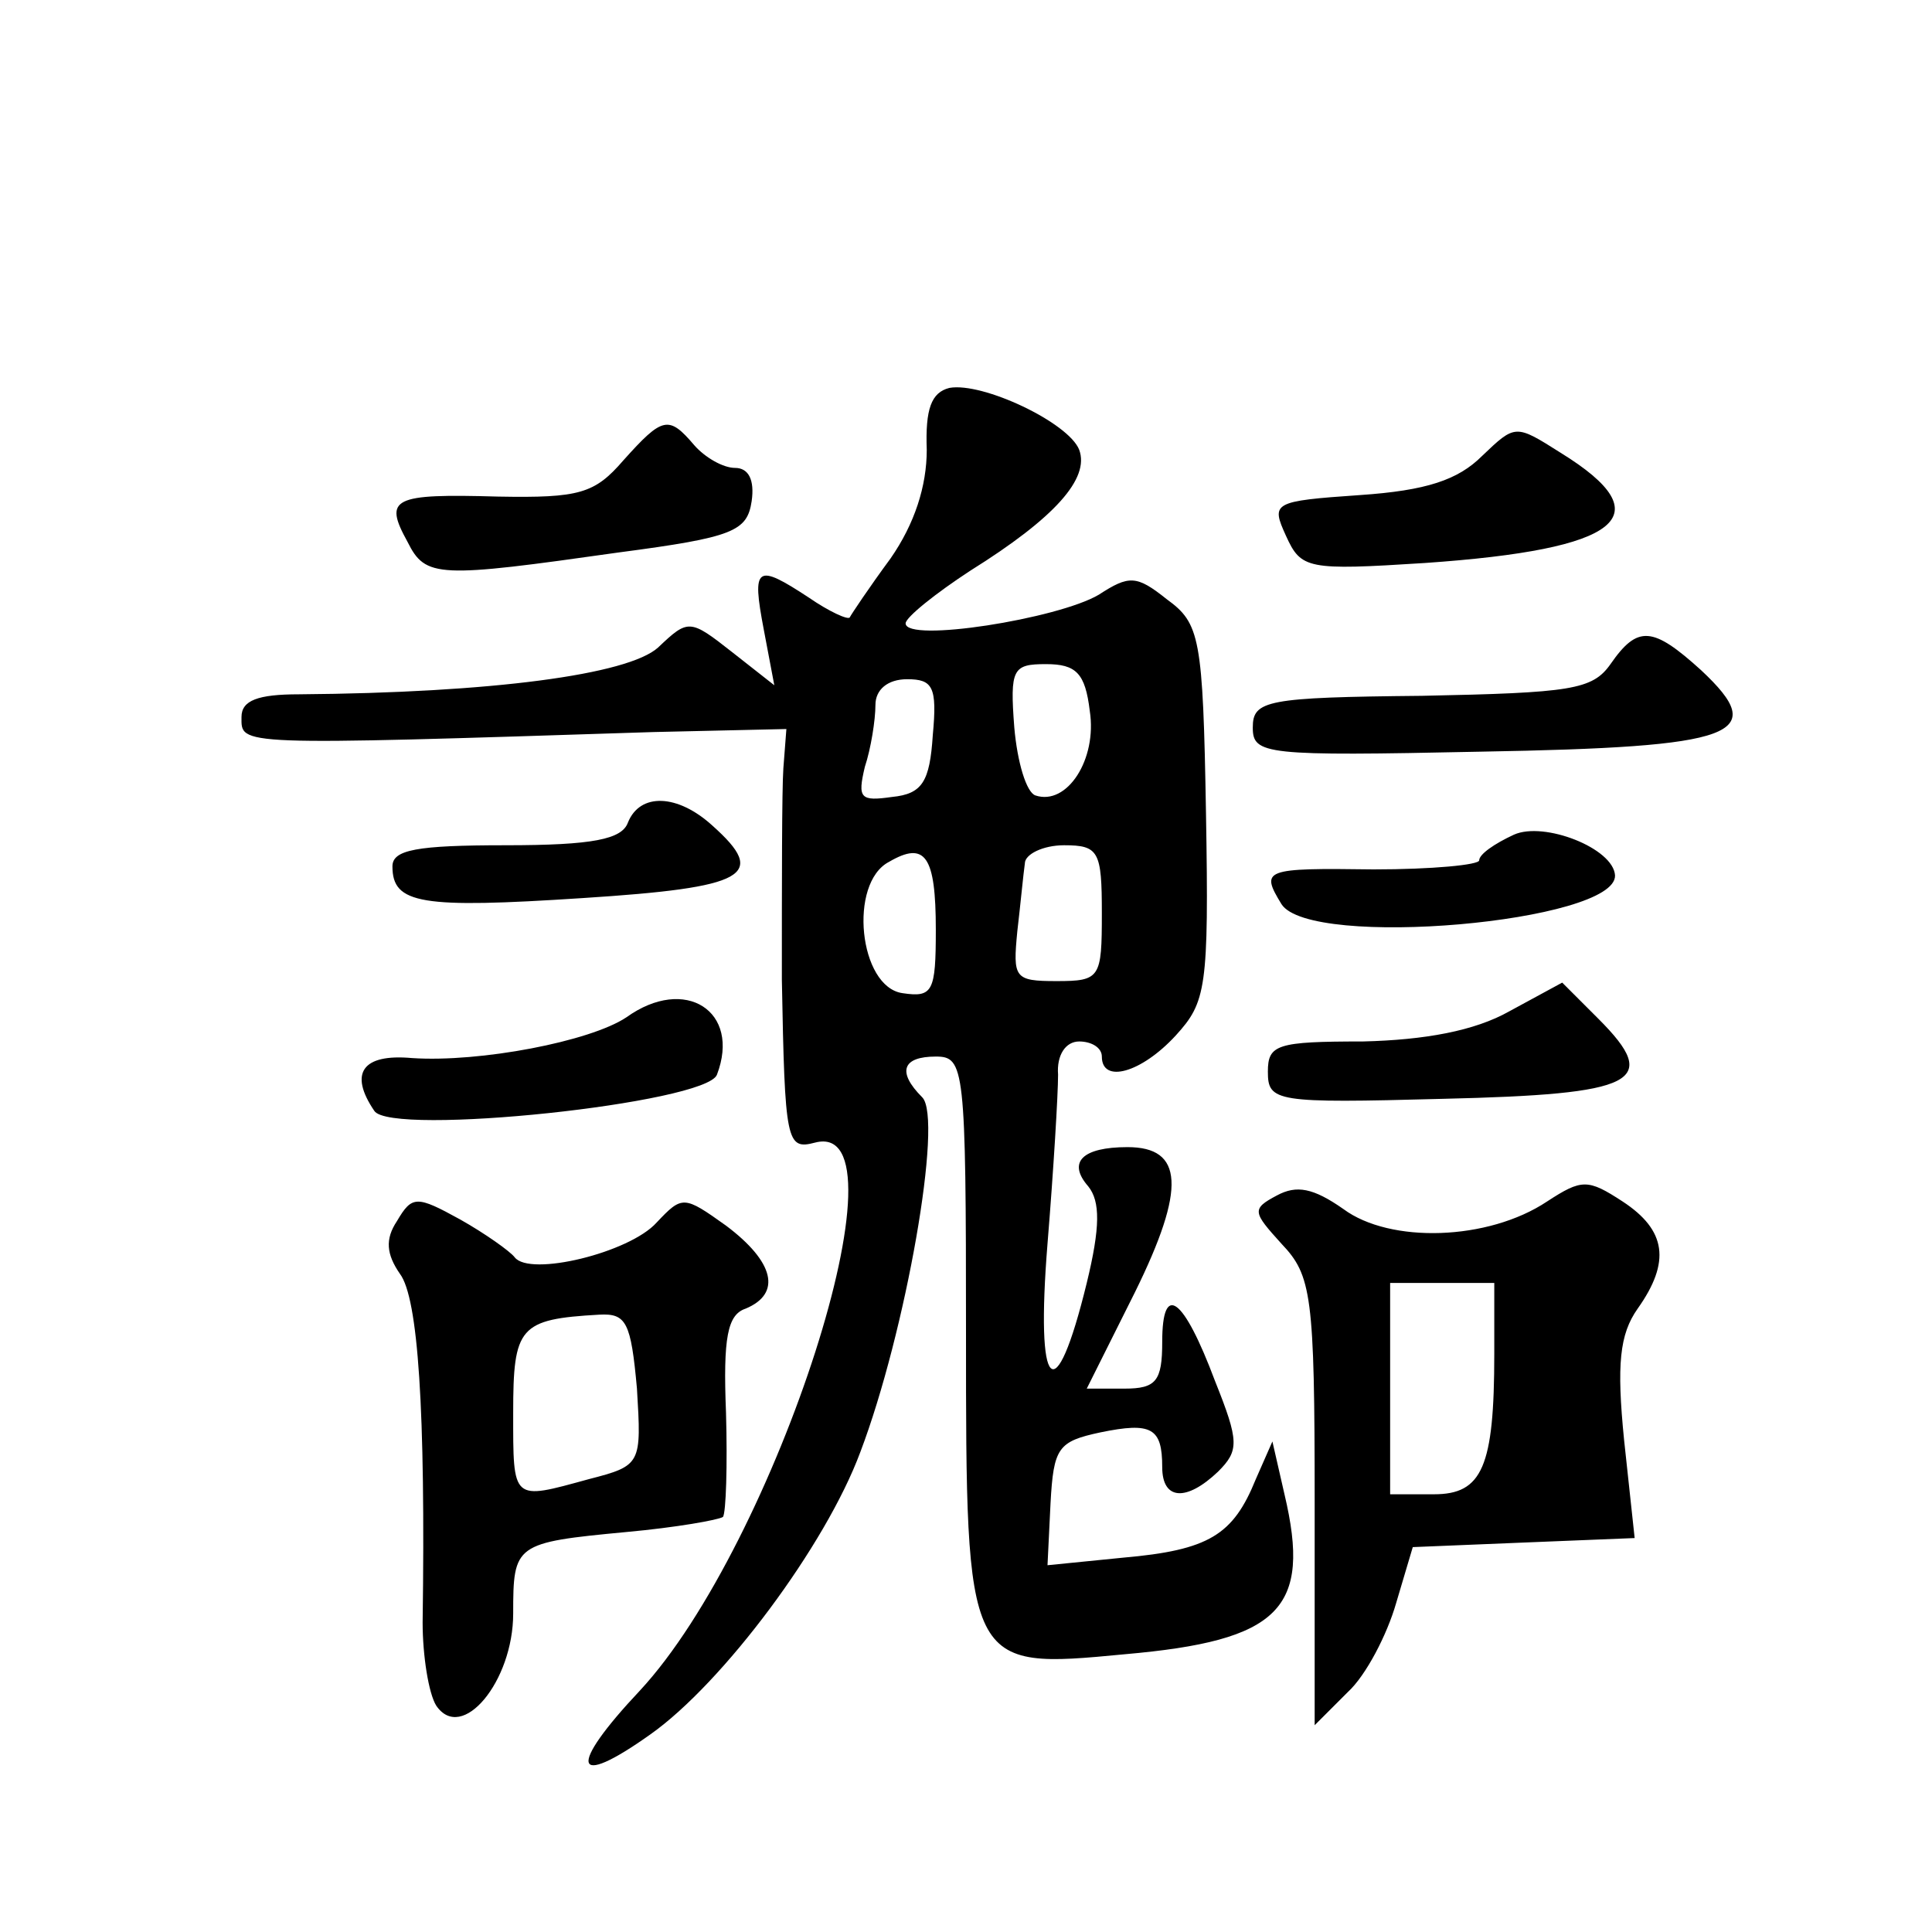
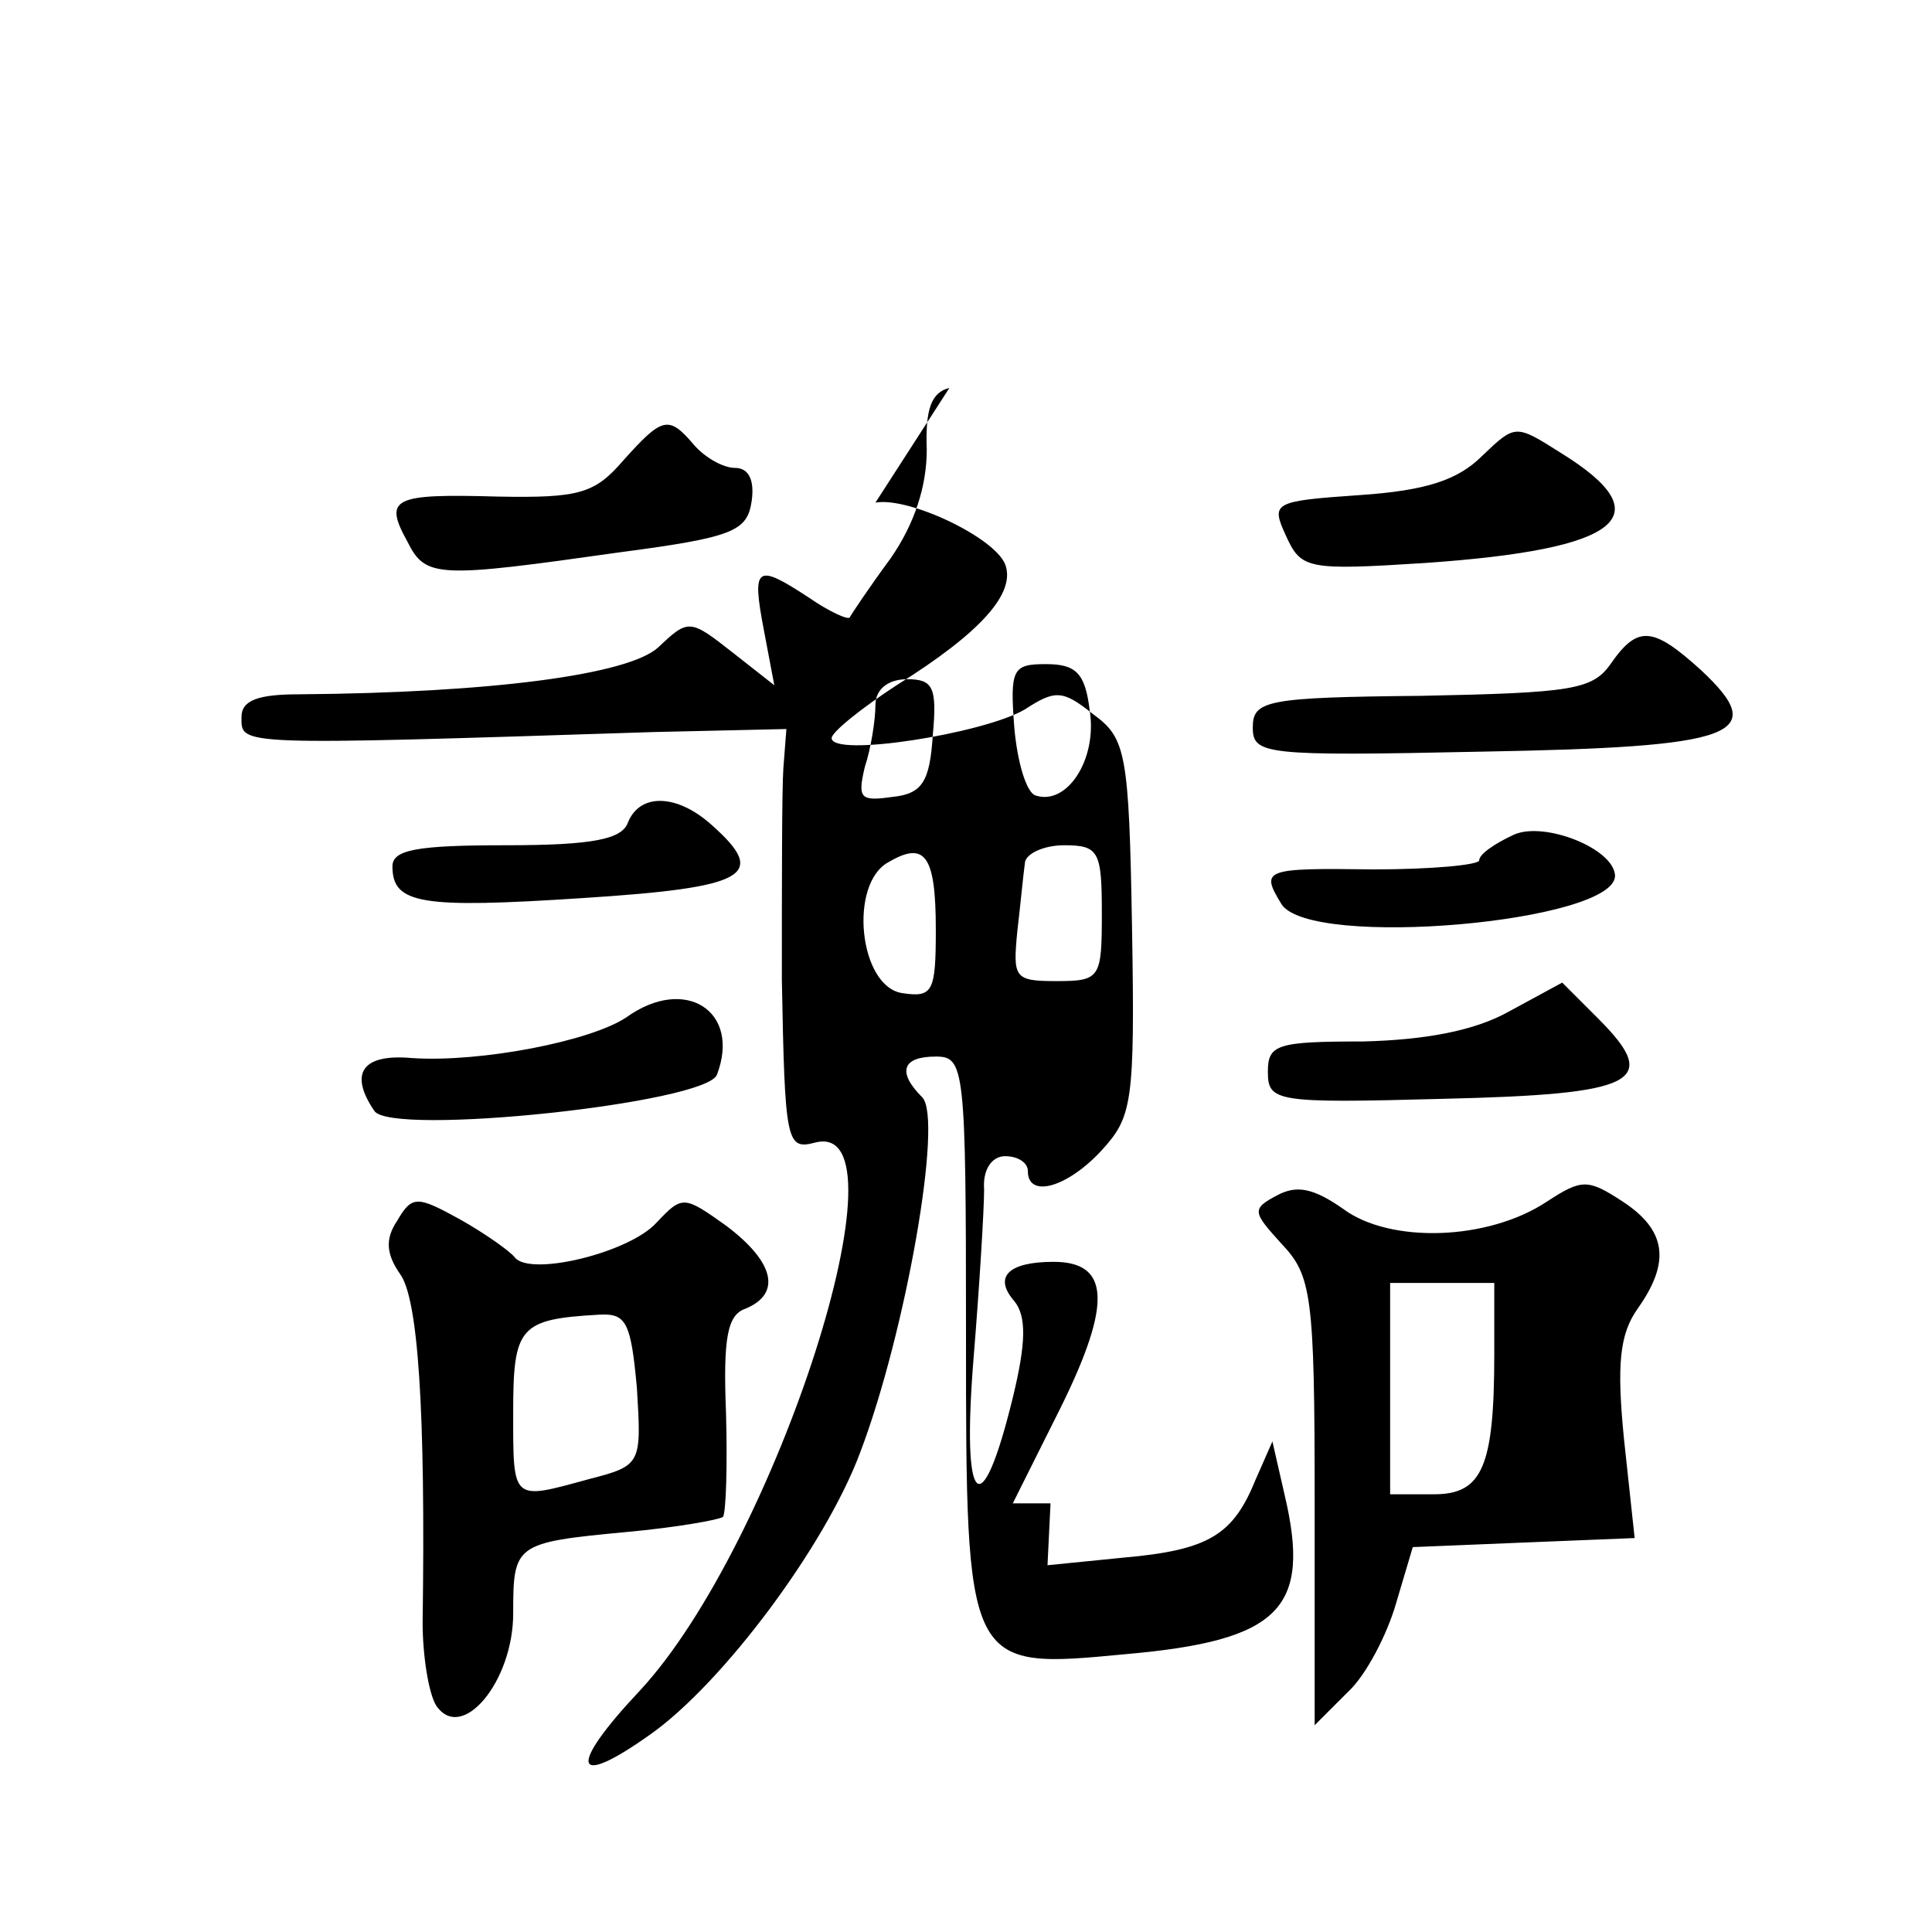
<svg xmlns="http://www.w3.org/2000/svg" version="1.0" width="128pt" height="128pt" viewBox="0 0 128 128" preserveAspectRatio="xMidYMid meet">
  <g transform="translate(0,128) scale(0.1,-0.1)" fill="#0" stroke="none">
-     <path d="M629 1023 c-12 -3 -16 -14 -15 -41 0 -24 -8 -49 -24 -72 -14 -19 -26 -37 -27 -39 -1 -2 -14 4 -27 13 -35 23 -38 21 -30 -21 l7 -37 -28 22 c-28 22 -29 22 -49 3 -20 -18 -110 -30 -238 -31 -27 0 -38 -4 -38 -15 0 -19 -6 -19 273 -10 l88 2 -2 -26 c-1 -14 -1 -77 -1 -140 2 -108 3 -113 22 -108 65 17 -26 -266 -116 -363 -48 -51 -45 -66 7 -29 48 34 116 125 139 187 30 79 55 221 41 235 -17 17 -13 27 9 27 19 0 20 -7 20 -183 0 -223 0 -223 105 -213 103 9 124 30 106 106 l-8 35 -11 -25 c-15 -37 -31 -47 -88 -52 l-50 -5 2 41 c2 37 5 41 33 47 34 7 41 3 41 -23 0 -22 16 -23 37 -3 14 14 14 20 -2 60 -21 56 -35 66 -35 26 0 -26 -4 -31 -25 -31 l-25 0 32 64 c34 69 32 96 -5 96 -30 0 -40 -10 -26 -26 8 -10 8 -27 -1 -64 -21 -86 -34 -73 -26 26 4 49 7 99 7 112 -1 13 5 22 14 22 8 0 15 -4 15 -10 0 -18 26 -11 49 14 20 22 22 31 20 147 -2 117 -4 126 -26 142 -20 16 -25 16 -45 3 -27 -16 -128 -32 -128 -19 0 4 20 20 43 35 56 35 79 61 72 80 -7 18 -64 45 -86 41z m93 -214 c5 -32 -15 -63 -36 -56 -6 2 -12 22 -14 45 -3 39 -1 42 21 42 20 0 26 -6 29 -31z m-104 -16 c-2 -31 -7 -39 -27 -41 -21 -3 -23 -1 -18 20 4 12 7 31 7 41 0 10 8 17 21 17 17 0 20 -5 17 -37z m2 -129 c0 -41 -2 -45 -22 -42 -29 4 -36 73 -9 87 24 14 31 4 31 -45z m110 11 c0 -43 -1 -45 -30 -45 -28 0 -29 2 -26 33 2 17 4 38 5 45 0 6 12 12 26 12 23 0 25 -4 25 -45z M413 975 c-19 -22 -29 -25 -83 -24 -70 2 -76 -1 -60 -30 12 -24 20 -24 140 -7 76 10 85 14 88 34 2 14 -2 22 -11 22 -8 0 -20 7 -27 15 -17 20 -21 19 -47 -10z M982 978 c-16 -16 -37 -23 -81 -26 -58 -4 -59 -5 -49 -27 10 -22 14 -23 92 -18 130 9 158 31 90 73 -30 19 -30 19 -52 -2z M1067 840 c-12 -17 -26 -19 -125 -21 -103 -1 -112 -3 -112 -21 0 -18 8 -19 151 -16 170 3 192 11 146 54 -32 29 -42 30 -60 4z M416 735 c-4 -11 -23 -15 -81 -15 -59 0 -75 -3 -75 -14 0 -25 19 -28 126 -21 109 7 123 15 86 48 -23 21 -48 22 -56 2z M1003 727 c-13 -6 -23 -13 -23 -17 0 -3 -31 -6 -70 -6 -73 1 -75 0 -61 -23 19 -30 222 -12 221 19 -1 18 -47 36 -67 27z M1000 610 c-23 -13 -56 -19 -97 -20 -57 0 -63 -2 -63 -20 0 -20 5 -21 116 -18 128 3 145 11 103 53 l-24 24 -35 -19z M415 606 c-24 -16 -97 -30 -142 -27 -33 3 -42 -10 -25 -35 11 -17 220 5 227 24 16 42 -21 66 -60 38z M846 488 c-17 -9 -16 -11 3 -32 20 -21 22 -34 22 -171 l0 -148 22 22 c12 11 26 38 32 59 l11 37 73 3 74 3 -7 65 c-5 50 -3 70 9 87 22 31 19 52 -10 71 -23 15 -27 15 -50 0 -39 -26 -104 -28 -135 -5 -20 14 -31 16 -44 9z m144 -105 c0 -75 -8 -93 -40 -93 l-29 0 0 70 0 70 34 0 35 0 0 -47z M263 471 c-8 -12 -7 -22 2 -35 12 -16 17 -90 15 -231 0 -22 4 -47 9 -55 17 -25 51 16 51 61 0 46 1 47 75 54 33 3 61 8 64 10 2 3 3 34 2 69 -2 50 1 65 13 69 24 10 19 31 -13 55 -28 20 -29 20 -46 2 -18 -20 -84 -36 -94 -23 -3 4 -20 16 -36 25 -29 16 -32 16 -42 -1z m159 -111 c3 -50 3 -51 -32 -60 -51 -14 -50 -15 -50 44 0 57 4 62 57 65 18 1 21 -5 25 -49z" />
+     <path d="M629 1023 c-12 -3 -16 -14 -15 -41 0 -24 -8 -49 -24 -72 -14 -19 -26 -37 -27 -39 -1 -2 -14 4 -27 13 -35 23 -38 21 -30 -21 l7 -37 -28 22 c-28 22 -29 22 -49 3 -20 -18 -110 -30 -238 -31 -27 0 -38 -4 -38 -15 0 -19 -6 -19 273 -10 l88 2 -2 -26 c-1 -14 -1 -77 -1 -140 2 -108 3 -113 22 -108 65 17 -26 -266 -116 -363 -48 -51 -45 -66 7 -29 48 34 116 125 139 187 30 79 55 221 41 235 -17 17 -13 27 9 27 19 0 20 -7 20 -183 0 -223 0 -223 105 -213 103 9 124 30 106 106 l-8 35 -11 -25 c-15 -37 -31 -47 -88 -52 l-50 -5 2 41 l-25 0 32 64 c34 69 32 96 -5 96 -30 0 -40 -10 -26 -26 8 -10 8 -27 -1 -64 -21 -86 -34 -73 -26 26 4 49 7 99 7 112 -1 13 5 22 14 22 8 0 15 -4 15 -10 0 -18 26 -11 49 14 20 22 22 31 20 147 -2 117 -4 126 -26 142 -20 16 -25 16 -45 3 -27 -16 -128 -32 -128 -19 0 4 20 20 43 35 56 35 79 61 72 80 -7 18 -64 45 -86 41z m93 -214 c5 -32 -15 -63 -36 -56 -6 2 -12 22 -14 45 -3 39 -1 42 21 42 20 0 26 -6 29 -31z m-104 -16 c-2 -31 -7 -39 -27 -41 -21 -3 -23 -1 -18 20 4 12 7 31 7 41 0 10 8 17 21 17 17 0 20 -5 17 -37z m2 -129 c0 -41 -2 -45 -22 -42 -29 4 -36 73 -9 87 24 14 31 4 31 -45z m110 11 c0 -43 -1 -45 -30 -45 -28 0 -29 2 -26 33 2 17 4 38 5 45 0 6 12 12 26 12 23 0 25 -4 25 -45z M413 975 c-19 -22 -29 -25 -83 -24 -70 2 -76 -1 -60 -30 12 -24 20 -24 140 -7 76 10 85 14 88 34 2 14 -2 22 -11 22 -8 0 -20 7 -27 15 -17 20 -21 19 -47 -10z M982 978 c-16 -16 -37 -23 -81 -26 -58 -4 -59 -5 -49 -27 10 -22 14 -23 92 -18 130 9 158 31 90 73 -30 19 -30 19 -52 -2z M1067 840 c-12 -17 -26 -19 -125 -21 -103 -1 -112 -3 -112 -21 0 -18 8 -19 151 -16 170 3 192 11 146 54 -32 29 -42 30 -60 4z M416 735 c-4 -11 -23 -15 -81 -15 -59 0 -75 -3 -75 -14 0 -25 19 -28 126 -21 109 7 123 15 86 48 -23 21 -48 22 -56 2z M1003 727 c-13 -6 -23 -13 -23 -17 0 -3 -31 -6 -70 -6 -73 1 -75 0 -61 -23 19 -30 222 -12 221 19 -1 18 -47 36 -67 27z M1000 610 c-23 -13 -56 -19 -97 -20 -57 0 -63 -2 -63 -20 0 -20 5 -21 116 -18 128 3 145 11 103 53 l-24 24 -35 -19z M415 606 c-24 -16 -97 -30 -142 -27 -33 3 -42 -10 -25 -35 11 -17 220 5 227 24 16 42 -21 66 -60 38z M846 488 c-17 -9 -16 -11 3 -32 20 -21 22 -34 22 -171 l0 -148 22 22 c12 11 26 38 32 59 l11 37 73 3 74 3 -7 65 c-5 50 -3 70 9 87 22 31 19 52 -10 71 -23 15 -27 15 -50 0 -39 -26 -104 -28 -135 -5 -20 14 -31 16 -44 9z m144 -105 c0 -75 -8 -93 -40 -93 l-29 0 0 70 0 70 34 0 35 0 0 -47z M263 471 c-8 -12 -7 -22 2 -35 12 -16 17 -90 15 -231 0 -22 4 -47 9 -55 17 -25 51 16 51 61 0 46 1 47 75 54 33 3 61 8 64 10 2 3 3 34 2 69 -2 50 1 65 13 69 24 10 19 31 -13 55 -28 20 -29 20 -46 2 -18 -20 -84 -36 -94 -23 -3 4 -20 16 -36 25 -29 16 -32 16 -42 -1z m159 -111 c3 -50 3 -51 -32 -60 -51 -14 -50 -15 -50 44 0 57 4 62 57 65 18 1 21 -5 25 -49z" />
  </g>
</svg>